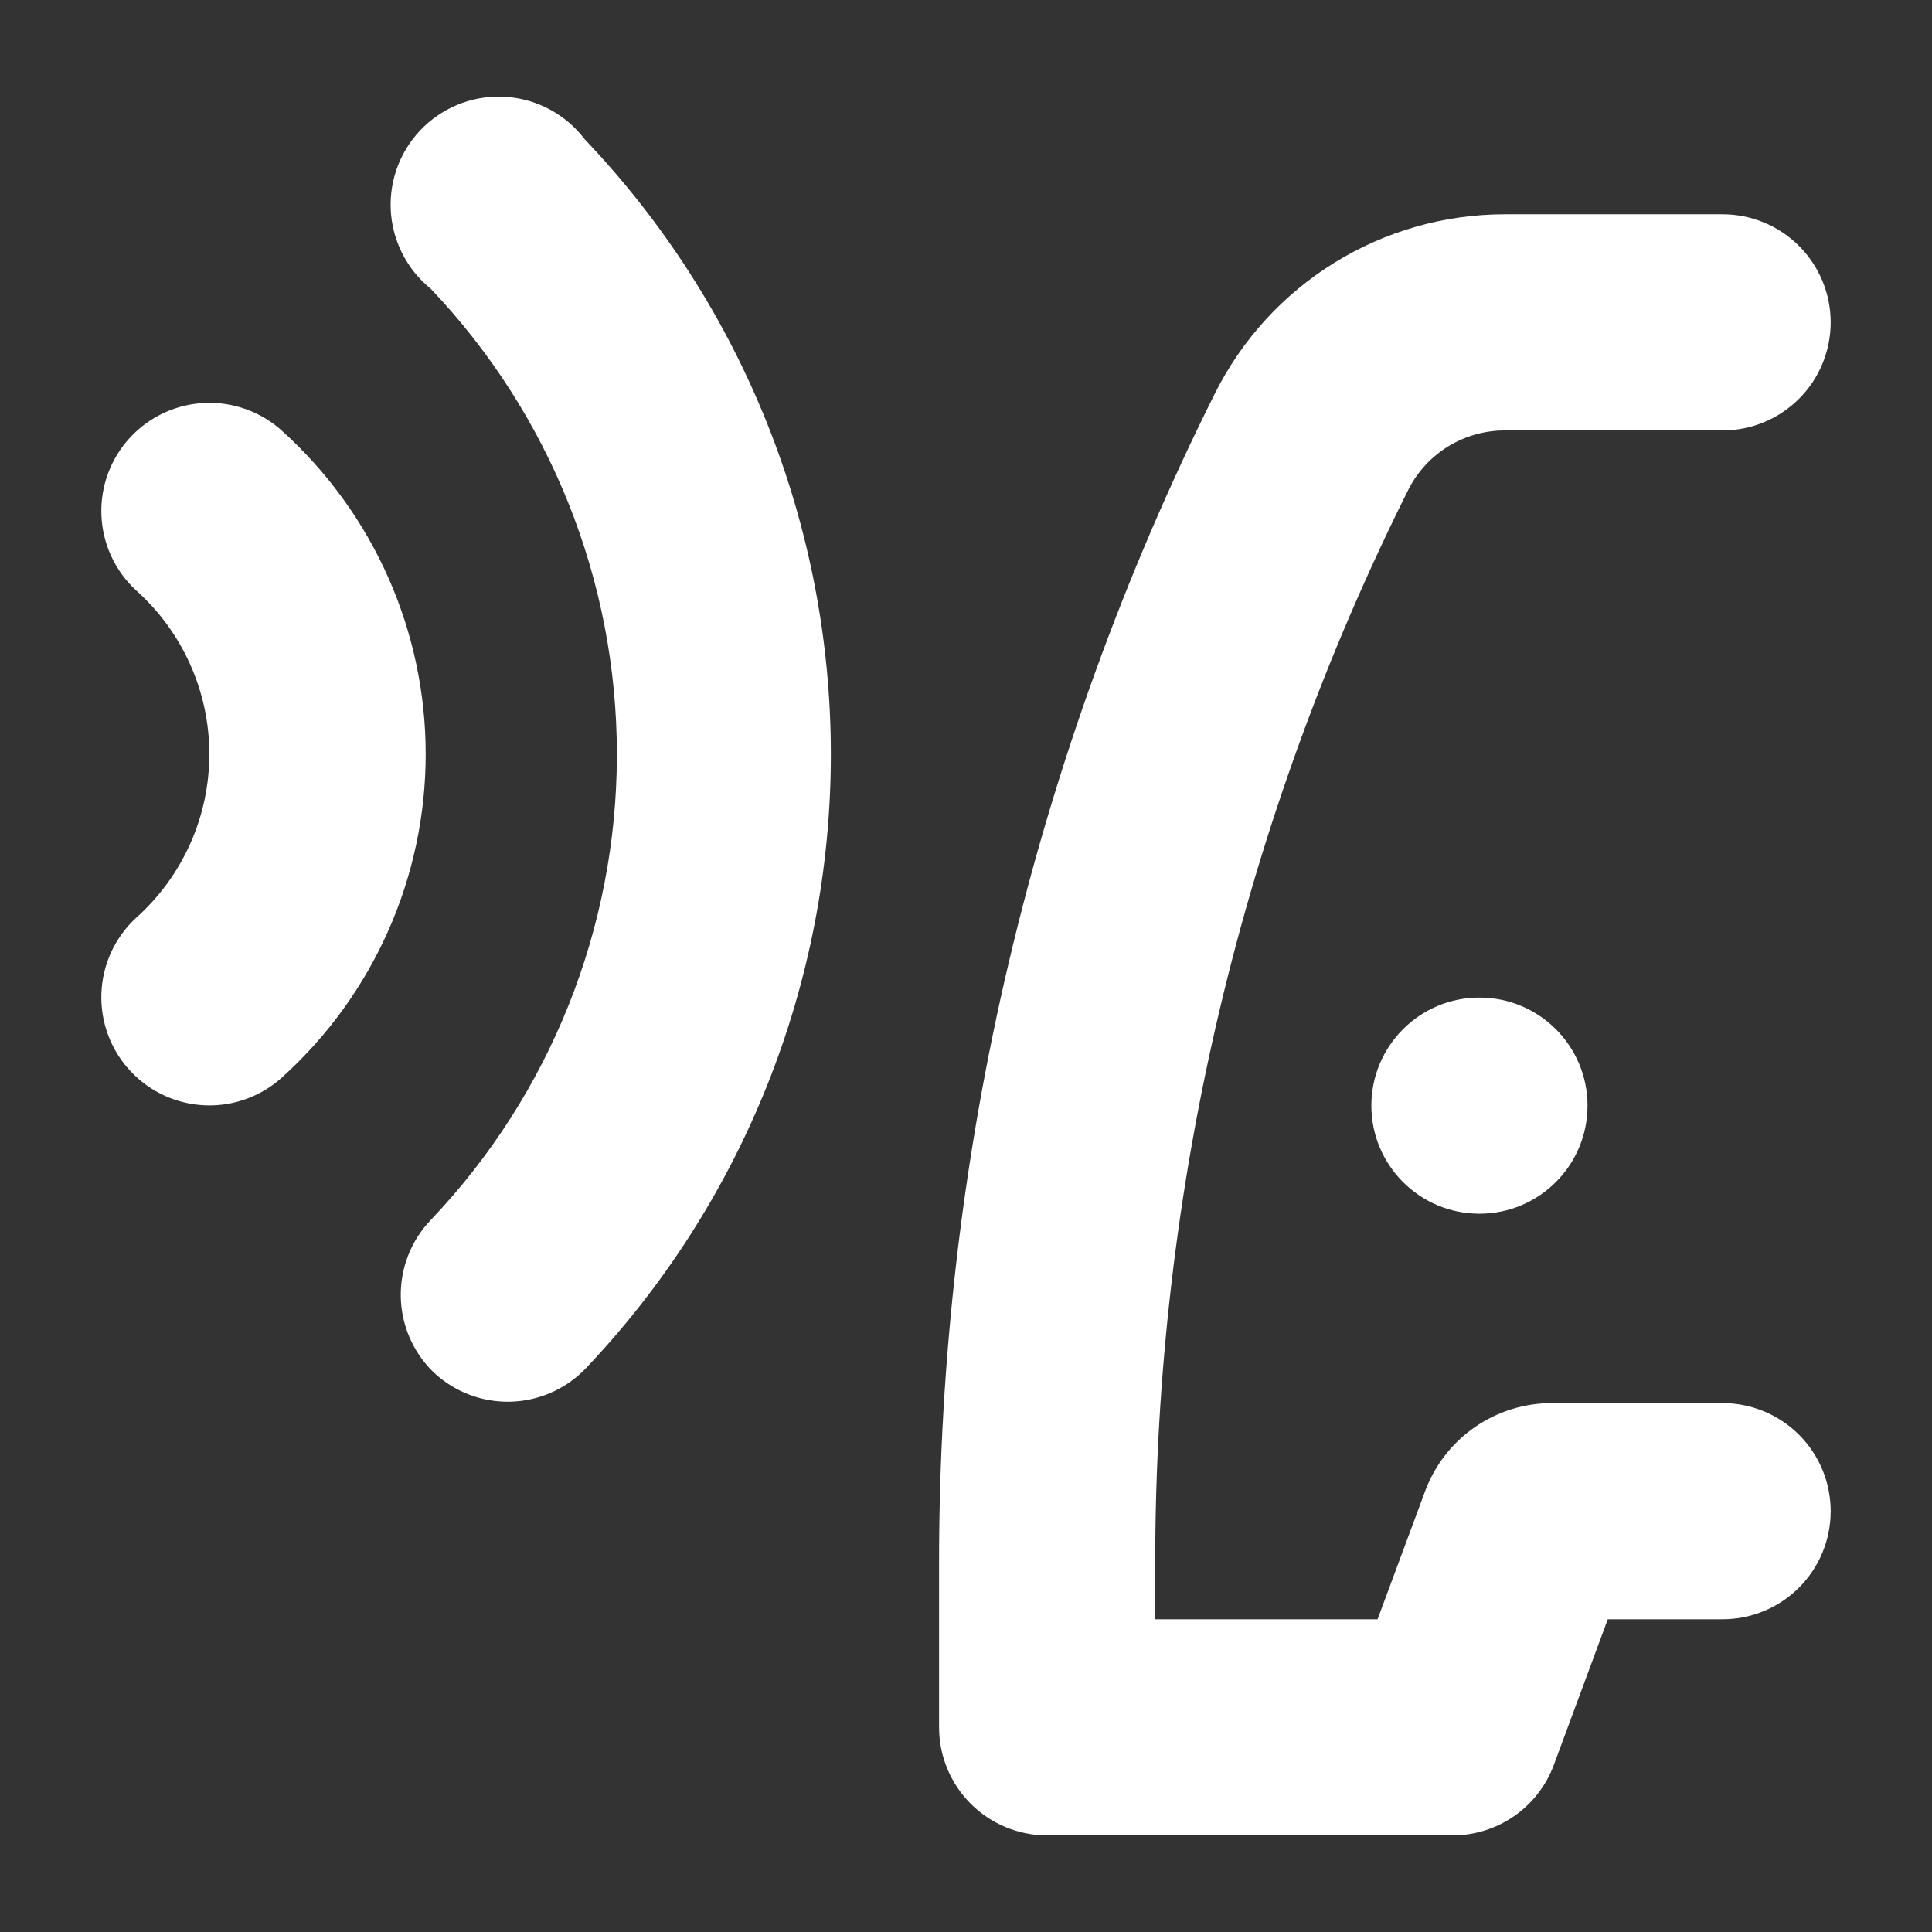
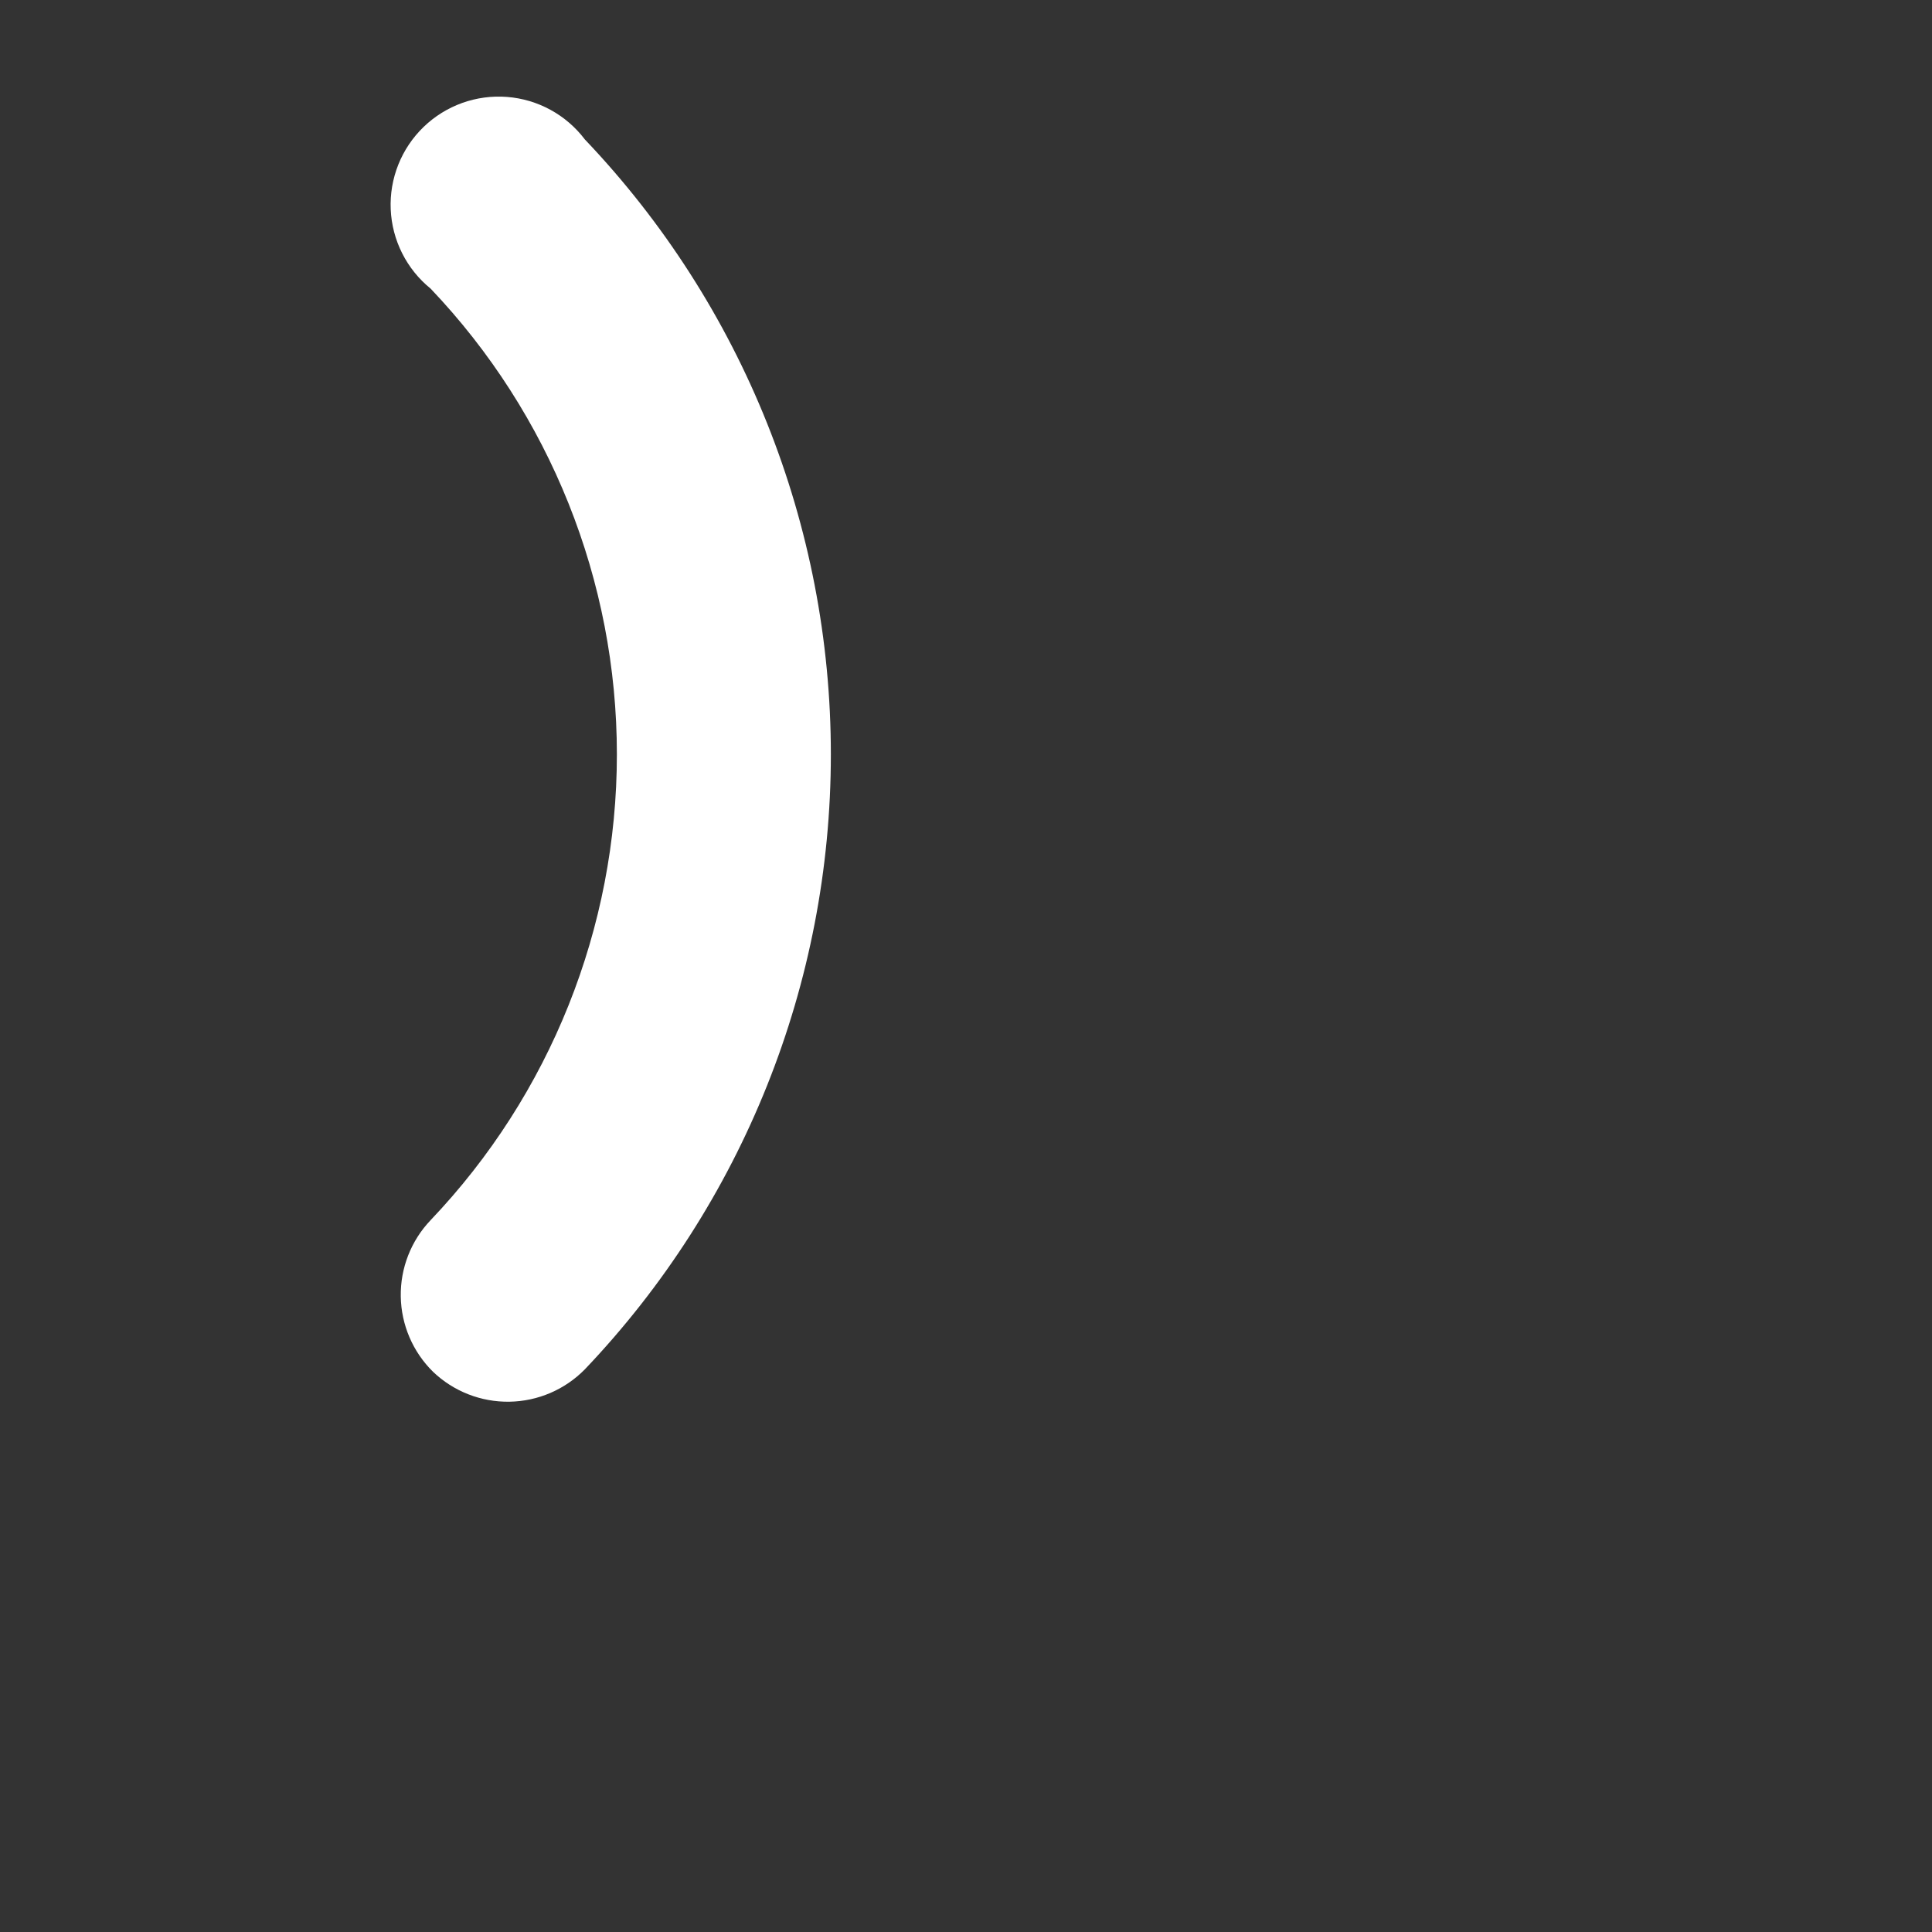
<svg xmlns="http://www.w3.org/2000/svg" width="1200" height="1200" viewBox="0 0 1200 1200" fill="none">
  <rect x="0" y="0" width="1200" height="1200" fill="#333333" stroke="none" />
-   <path d="M80.998 665.246C93.132 678.255 109.934 685.916 127.712 686.545C145.49 687.174 162.791 680.721 175.815 668.602C203.717 643.247 226.011 612.339 241.267 577.861C256.523 543.384 264.404 506.098 264.404 468.397C264.404 430.695 256.523 393.409 241.267 358.932C226.011 324.454 203.717 293.546 175.815 268.191C162.774 256.063 145.449 249.611 127.652 250.257C109.855 250.902 93.043 258.59 80.914 271.631C68.786 284.672 62.335 301.997 62.98 319.794C63.625 337.591 71.314 354.403 84.355 366.532C98.719 379.331 110.214 395.023 118.085 412.579C125.957 430.135 130.026 449.157 130.026 468.397C130.026 487.636 125.957 506.658 118.085 524.214C110.214 541.77 98.719 557.462 84.355 570.261C77.888 576.272 72.671 583.499 69.002 591.529C65.333 599.559 63.283 608.234 62.972 617.057C62.66 625.88 64.092 634.678 67.185 642.947C70.278 651.216 74.972 658.794 80.998 665.246Z" fill="white" />
  <path d="M268.953 852.026C281.714 864.228 298.767 870.911 316.42 870.628C334.073 870.345 350.903 863.12 363.266 850.516C461.35 747.54 516.06 610.777 516.06 468.564C516.06 326.352 461.35 189.589 363.266 86.613C357.535 79.041 350.262 72.771 341.928 68.218C333.594 63.665 324.389 60.932 314.92 60.2C305.452 59.468 295.936 60.753 287.001 63.97C278.066 67.188 269.916 72.264 263.088 78.865C256.26 85.465 250.911 93.439 247.393 102.261C243.875 111.081 242.269 120.549 242.68 130.036C243.092 139.524 245.512 148.816 249.781 157.299C254.049 165.783 260.069 173.263 267.443 179.248C341.725 257.256 383.157 360.847 383.157 468.564C383.157 576.282 341.725 679.873 267.443 757.881C255.292 770.633 248.641 787.651 248.924 805.263C249.206 822.875 256.4 839.67 268.953 852.026Z" fill="white" />
-   <path d="M918.908 753.853C955.981 753.853 986.035 723.799 986.035 686.726C986.035 649.653 955.981 619.6 918.908 619.6C881.835 619.6 851.781 649.653 851.781 686.726C851.781 723.799 881.835 753.853 918.908 753.853Z" fill="white" />
-   <path d="M1137.07 200.225C1137.07 182.422 1130 165.348 1117.41 152.759C1104.82 140.171 1087.75 133.098 1069.94 133.098H934.683C897.299 133.103 860.655 143.513 828.852 163.164C797.05 182.814 771.345 210.929 754.615 244.361C641.943 469.719 583.281 718.214 583.274 970.169V1072.87C583.274 1090.68 590.347 1107.75 602.935 1120.34C615.524 1132.93 632.598 1140 650.401 1140H902.127C915.814 1140.01 929.177 1135.84 940.424 1128.04C951.672 1120.24 960.268 1109.19 965.058 1096.37L998.621 1005.75H1069.94C1087.75 1005.75 1104.82 998.674 1117.41 986.086C1130 973.497 1137.07 956.423 1137.07 938.62C1137.07 920.817 1130 903.743 1117.41 891.154C1104.82 878.565 1087.75 871.493 1069.94 871.493H964.051C946.975 871.446 930.291 876.61 916.227 886.296C902.164 895.981 891.39 909.727 885.345 925.698L855.641 1005.75H717.528V970.169C717.518 738.697 771.473 510.409 875.108 303.433C880.801 292.519 889.385 283.381 899.922 277.017C910.458 270.654 922.542 267.31 934.851 267.352H1069.94C1087.75 267.352 1104.82 260.28 1117.41 247.691C1130 235.102 1137.07 218.028 1137.07 200.225Z" fill="white" />
</svg>